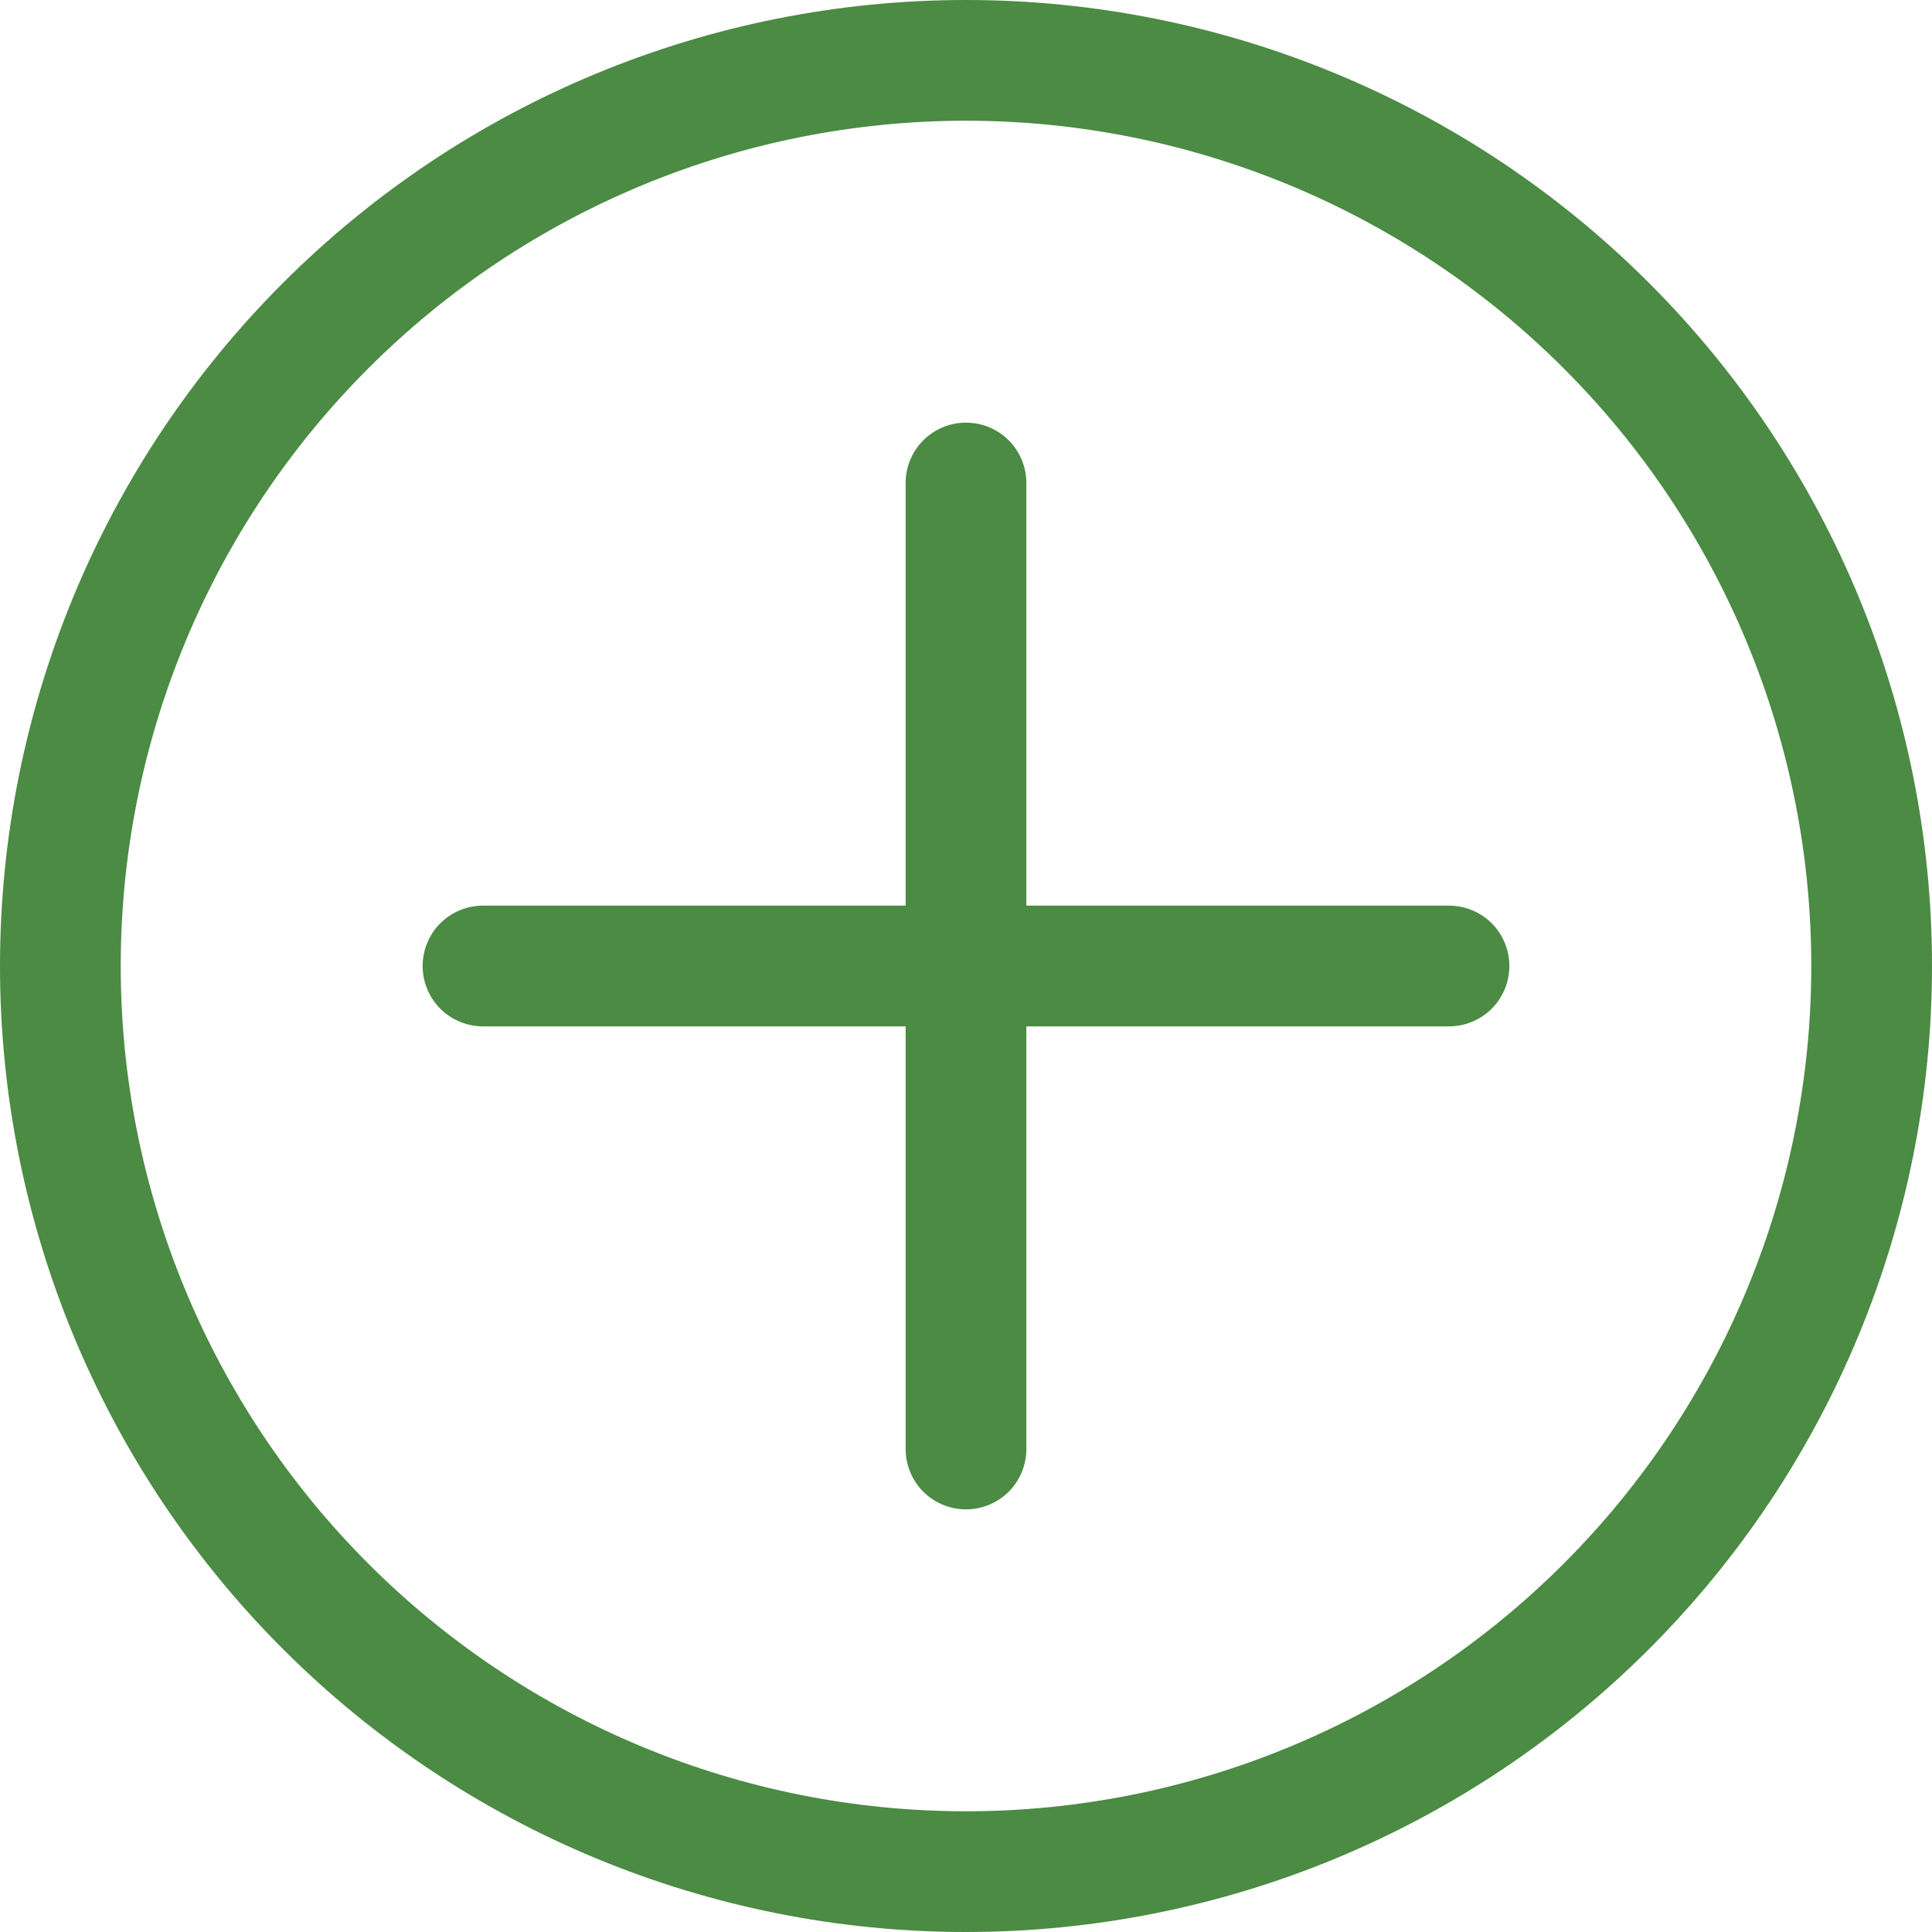
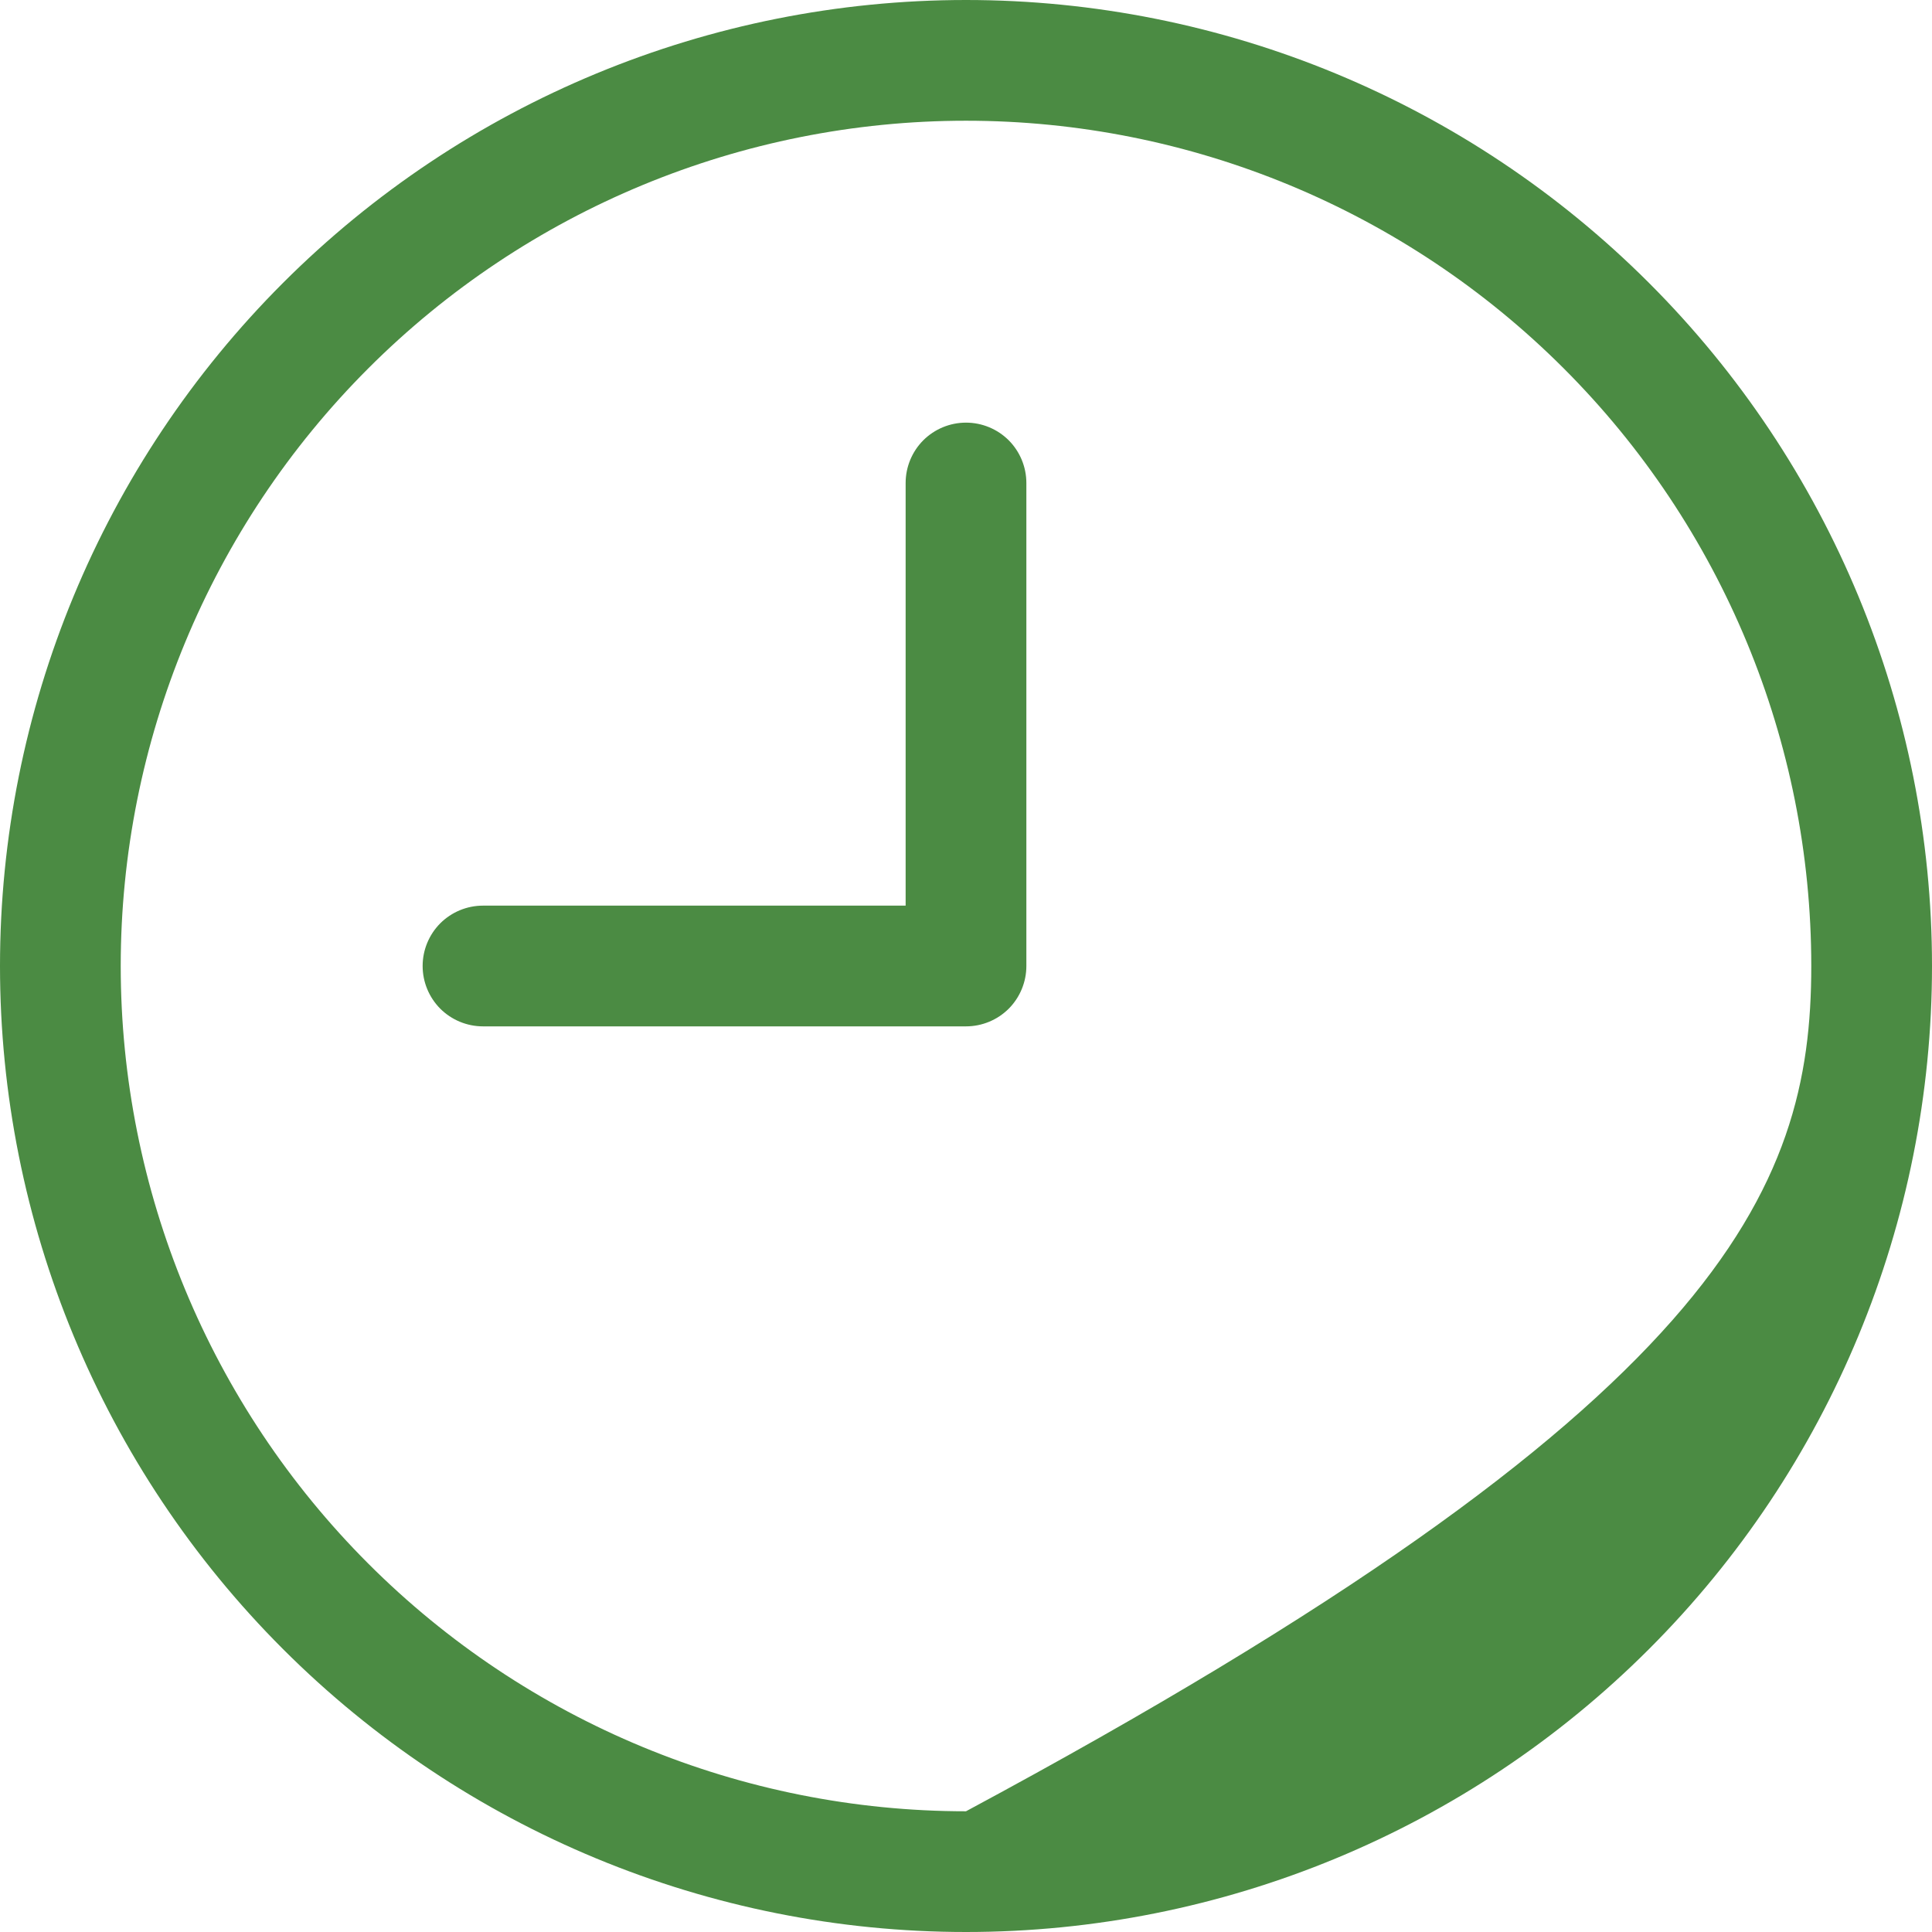
<svg xmlns="http://www.w3.org/2000/svg" width="37" height="37" viewBox="0 0 37 37" fill="none">
  <path fill-rule="evenodd" clip-rule="evenodd" d="M18.5 8.094C18.807 8.094 19.101 8.216 19.318 8.432C19.534 8.649 19.656 8.943 19.656 9.25V18.5C19.656 18.807 19.534 19.101 19.318 19.318C19.101 19.534 18.807 19.656 18.5 19.656H9.25C8.943 19.656 8.649 19.534 8.432 19.318C8.216 19.101 8.094 18.807 8.094 18.5C8.094 18.193 8.216 17.899 8.432 17.682C8.649 17.466 8.943 17.344 9.25 17.344H17.344V9.25C17.344 8.943 17.466 8.649 17.682 8.432C17.899 8.216 18.193 8.094 18.5 8.094Z" fill="#4B8B43" />
-   <path fill-rule="evenodd" clip-rule="evenodd" d="M17.344 18.5C17.344 18.193 17.466 17.899 17.682 17.682C17.899 17.466 18.193 17.344 18.5 17.344H27.75C28.057 17.344 28.351 17.466 28.568 17.682C28.784 17.899 28.906 18.193 28.906 18.5C28.906 18.807 28.784 19.101 28.568 19.318C28.351 19.534 28.057 19.656 27.75 19.656H19.656V27.75C19.656 28.057 19.534 28.351 19.318 28.568C19.101 28.784 18.807 28.906 18.5 28.906C18.193 28.906 17.899 28.784 17.682 28.568C17.466 28.351 17.344 28.057 17.344 27.75V18.5Z" fill="#4B8B43" />
-   <path fill-rule="evenodd" clip-rule="evenodd" d="M18.5 34.688C22.793 34.688 26.91 32.982 29.946 29.946C32.982 26.91 34.688 22.793 34.688 18.5C34.688 14.207 32.982 10.089 29.946 7.054C26.91 4.018 22.793 2.312 18.5 2.312C14.207 2.312 10.089 4.018 7.054 7.054C4.018 10.089 2.312 14.207 2.312 18.5C2.312 22.793 4.018 26.91 7.054 29.946C10.089 32.982 14.207 34.688 18.5 34.688ZM18.5 37C23.407 37 28.112 35.051 31.581 31.581C35.051 28.112 37 23.407 37 18.5C37 13.594 35.051 8.888 31.581 5.419C28.112 1.949 23.407 0 18.5 0C13.594 0 8.888 1.949 5.419 5.419C1.949 8.888 0 13.594 0 18.5C0 23.407 1.949 28.112 5.419 31.581C8.888 35.051 13.594 37 18.5 37Z" fill="#4B8B43" />
+   <path fill-rule="evenodd" clip-rule="evenodd" d="M18.5 34.688C32.982 26.91 34.688 22.793 34.688 18.5C34.688 14.207 32.982 10.089 29.946 7.054C26.91 4.018 22.793 2.312 18.5 2.312C14.207 2.312 10.089 4.018 7.054 7.054C4.018 10.089 2.312 14.207 2.312 18.5C2.312 22.793 4.018 26.91 7.054 29.946C10.089 32.982 14.207 34.688 18.5 34.688ZM18.5 37C23.407 37 28.112 35.051 31.581 31.581C35.051 28.112 37 23.407 37 18.5C37 13.594 35.051 8.888 31.581 5.419C28.112 1.949 23.407 0 18.5 0C13.594 0 8.888 1.949 5.419 5.419C1.949 8.888 0 13.594 0 18.5C0 23.407 1.949 28.112 5.419 31.581C8.888 35.051 13.594 37 18.5 37Z" fill="#4B8B43" />
</svg>